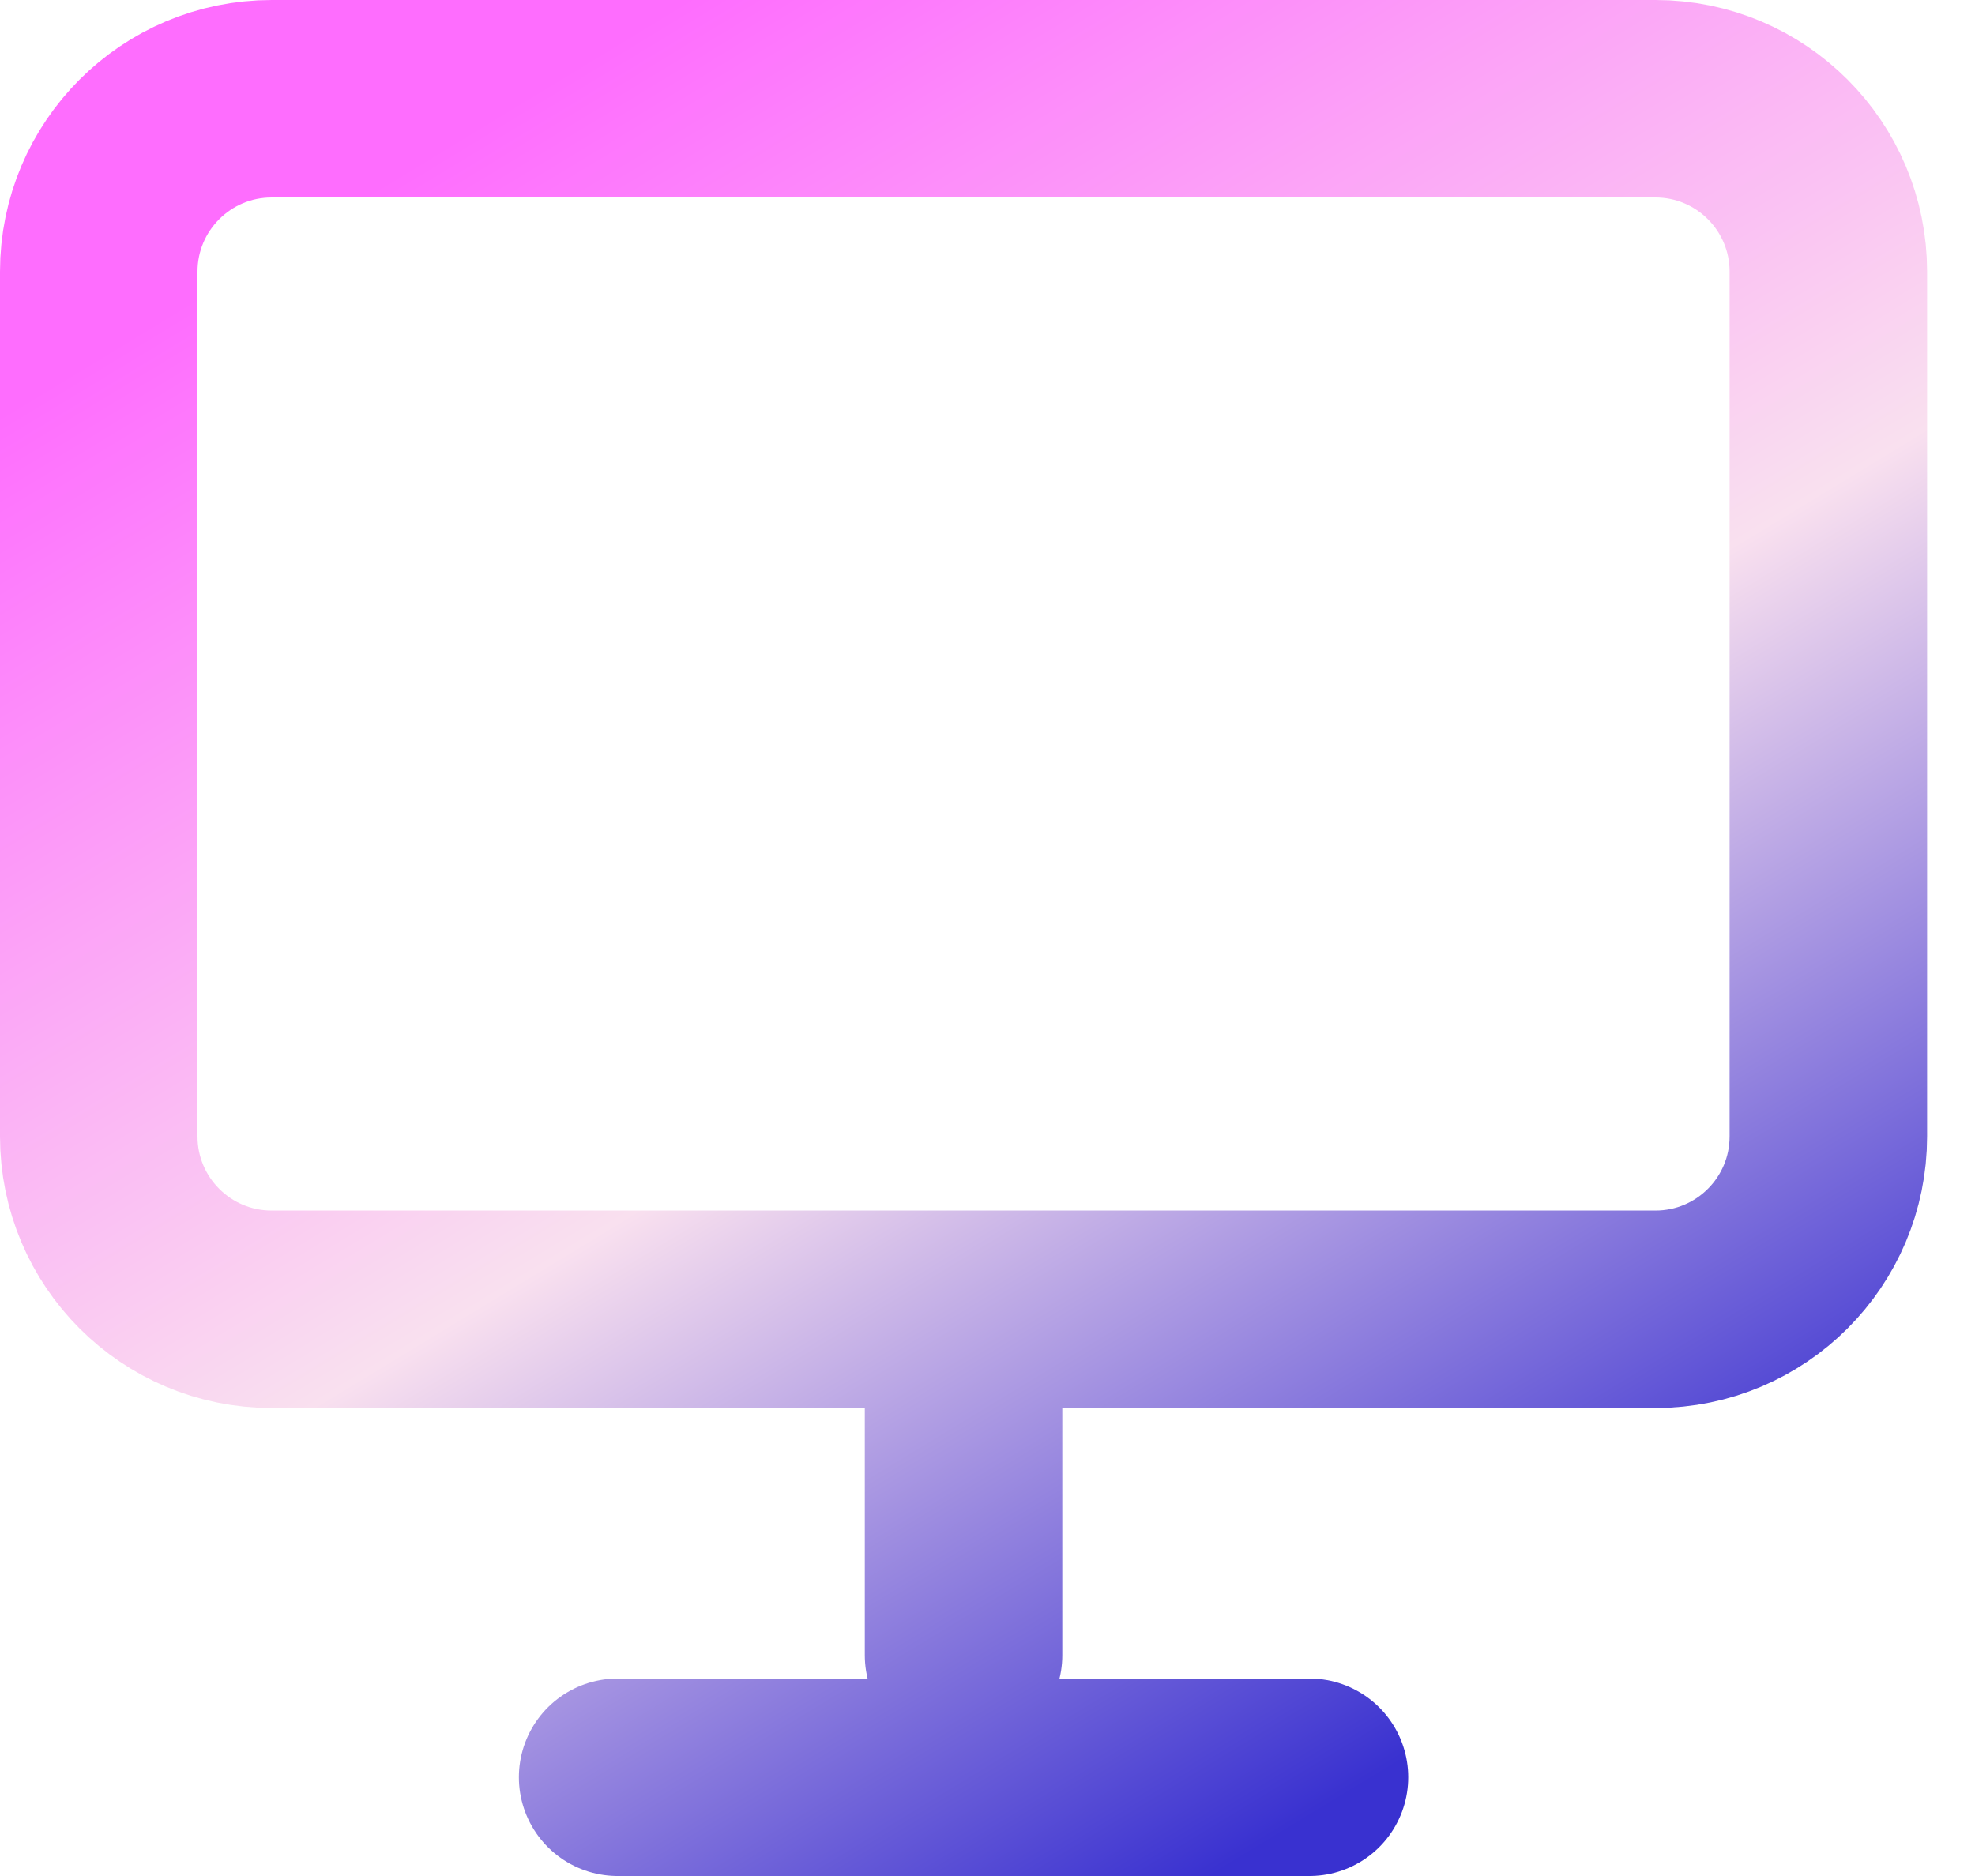
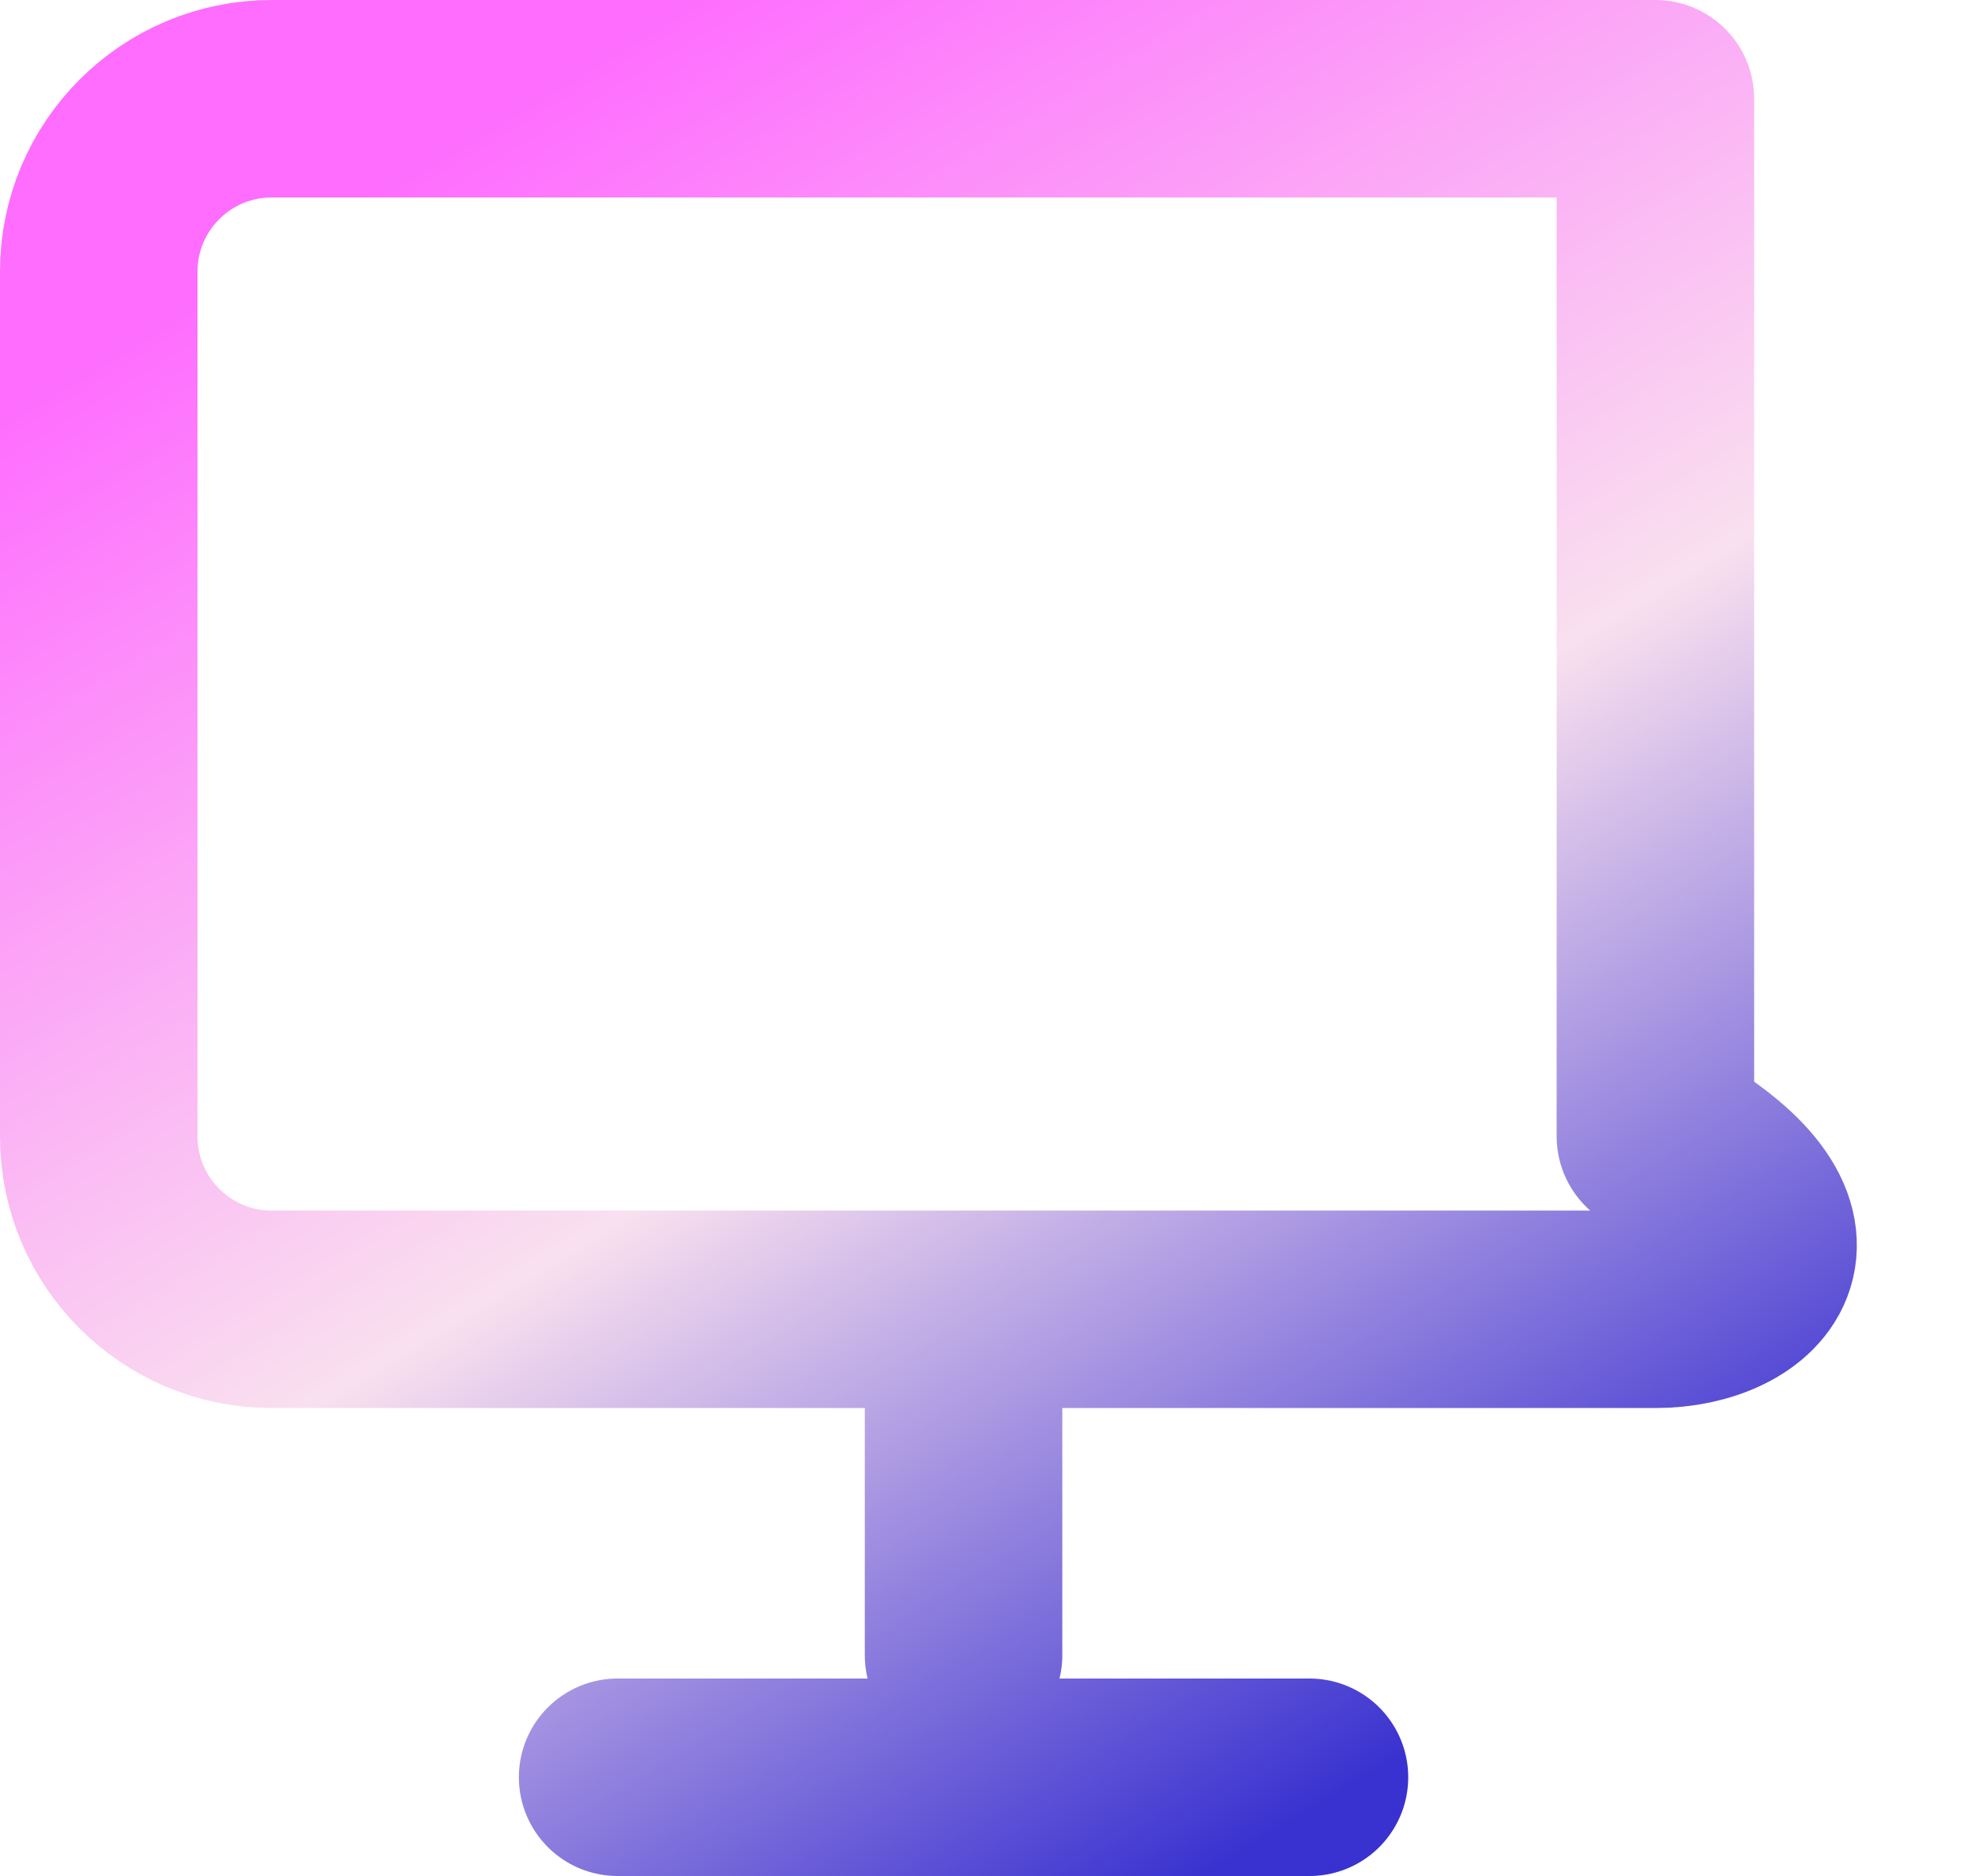
<svg xmlns="http://www.w3.org/2000/svg" width="40" height="38" viewBox="0 0 40 38" fill="none">
-   <path d="M12.509 36H26.521M19.515 26.521V33.527M5.503 2H33.527C35.462 2 37.03 3.568 37.03 5.503V23.018C37.03 24.953 35.462 26.521 33.527 26.521H5.503C3.568 26.521 2 24.953 2 23.018V5.503C2 3.568 3.568 2 5.503 2Z" stroke="url(#paint0_linear_158_680)" stroke-width="4" stroke-linecap="round" stroke-linejoin="round" />
+   <path d="M12.509 36H26.521M19.515 26.521V33.527M5.503 2H33.527V23.018C37.03 24.953 35.462 26.521 33.527 26.521H5.503C3.568 26.521 2 24.953 2 23.018V5.503C2 3.568 3.568 2 5.503 2Z" stroke="url(#paint0_linear_158_680)" stroke-width="4" stroke-linecap="round" stroke-linejoin="round" />
  <defs>
    <linearGradient id="paint0_linear_158_680" x1="9.727" y1="2.5" x2="29.46" y2="35.03" gradientUnits="userSpaceOnUse">
      <stop stop-color="#FE6DFE" />
      <stop offset="0.538" stop-color="#F9E0EF" />
      <stop offset="1" stop-color="#3931D0" />
    </linearGradient>
  </defs>
</svg>